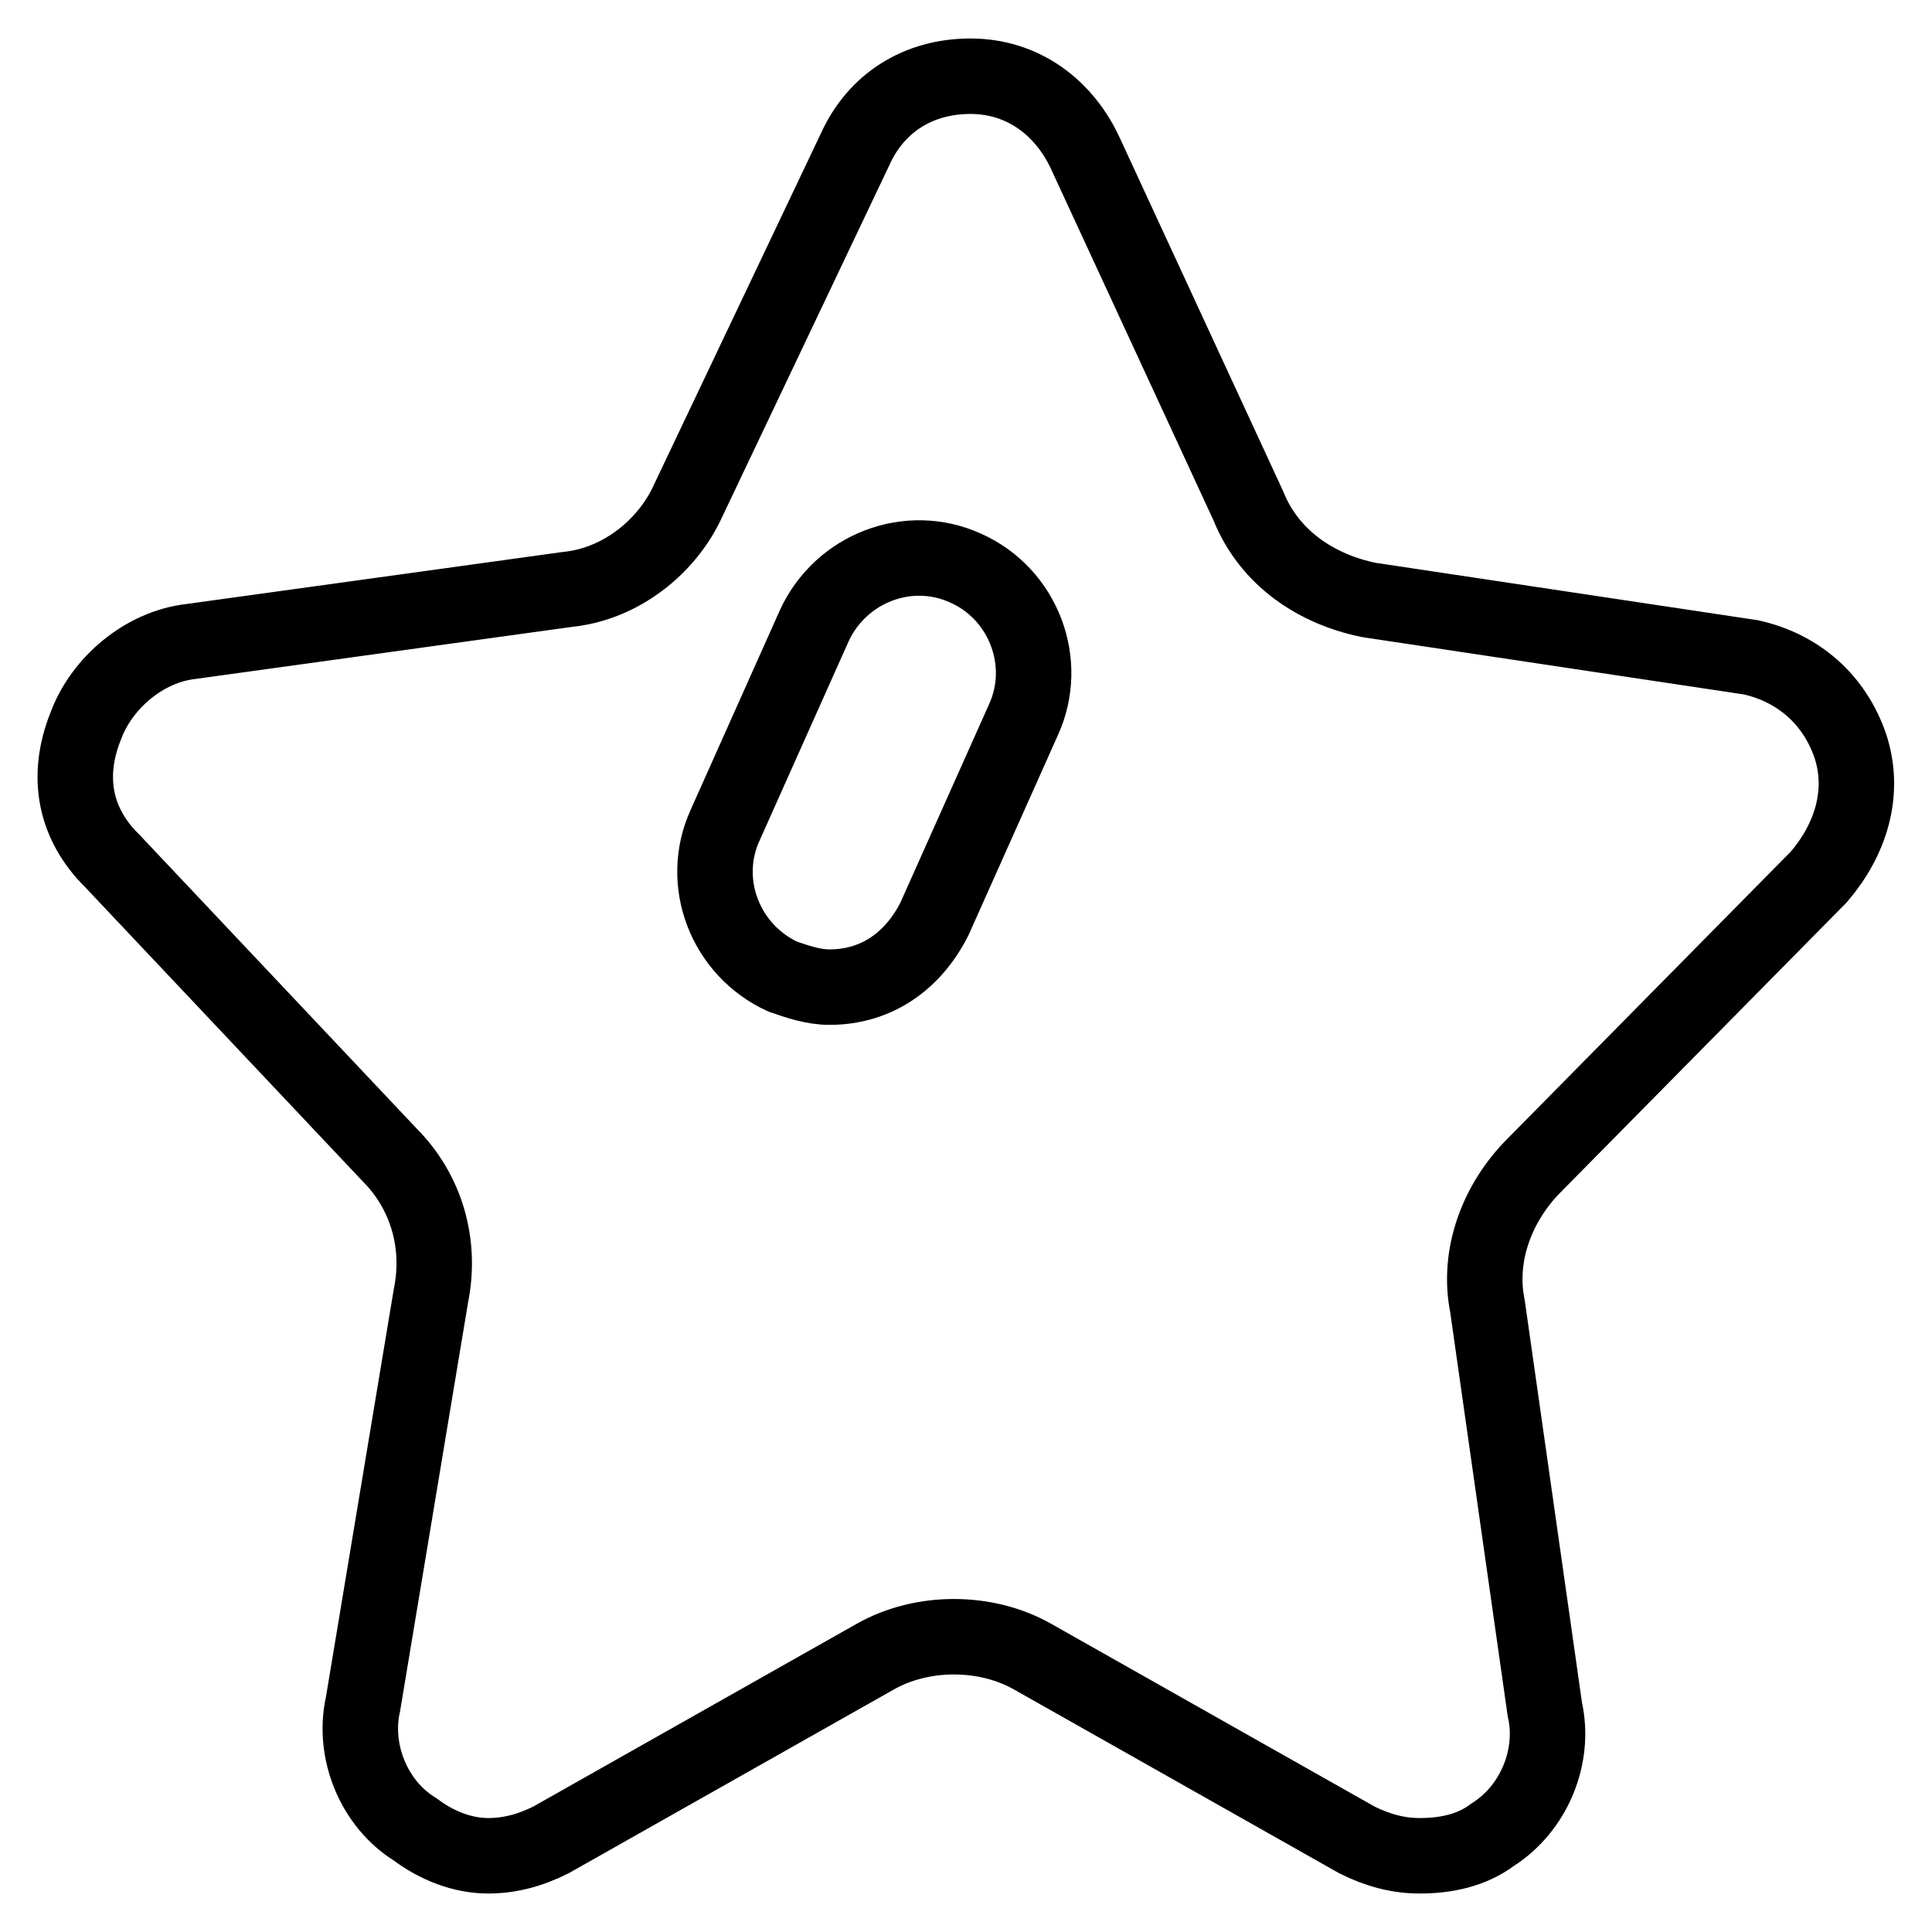
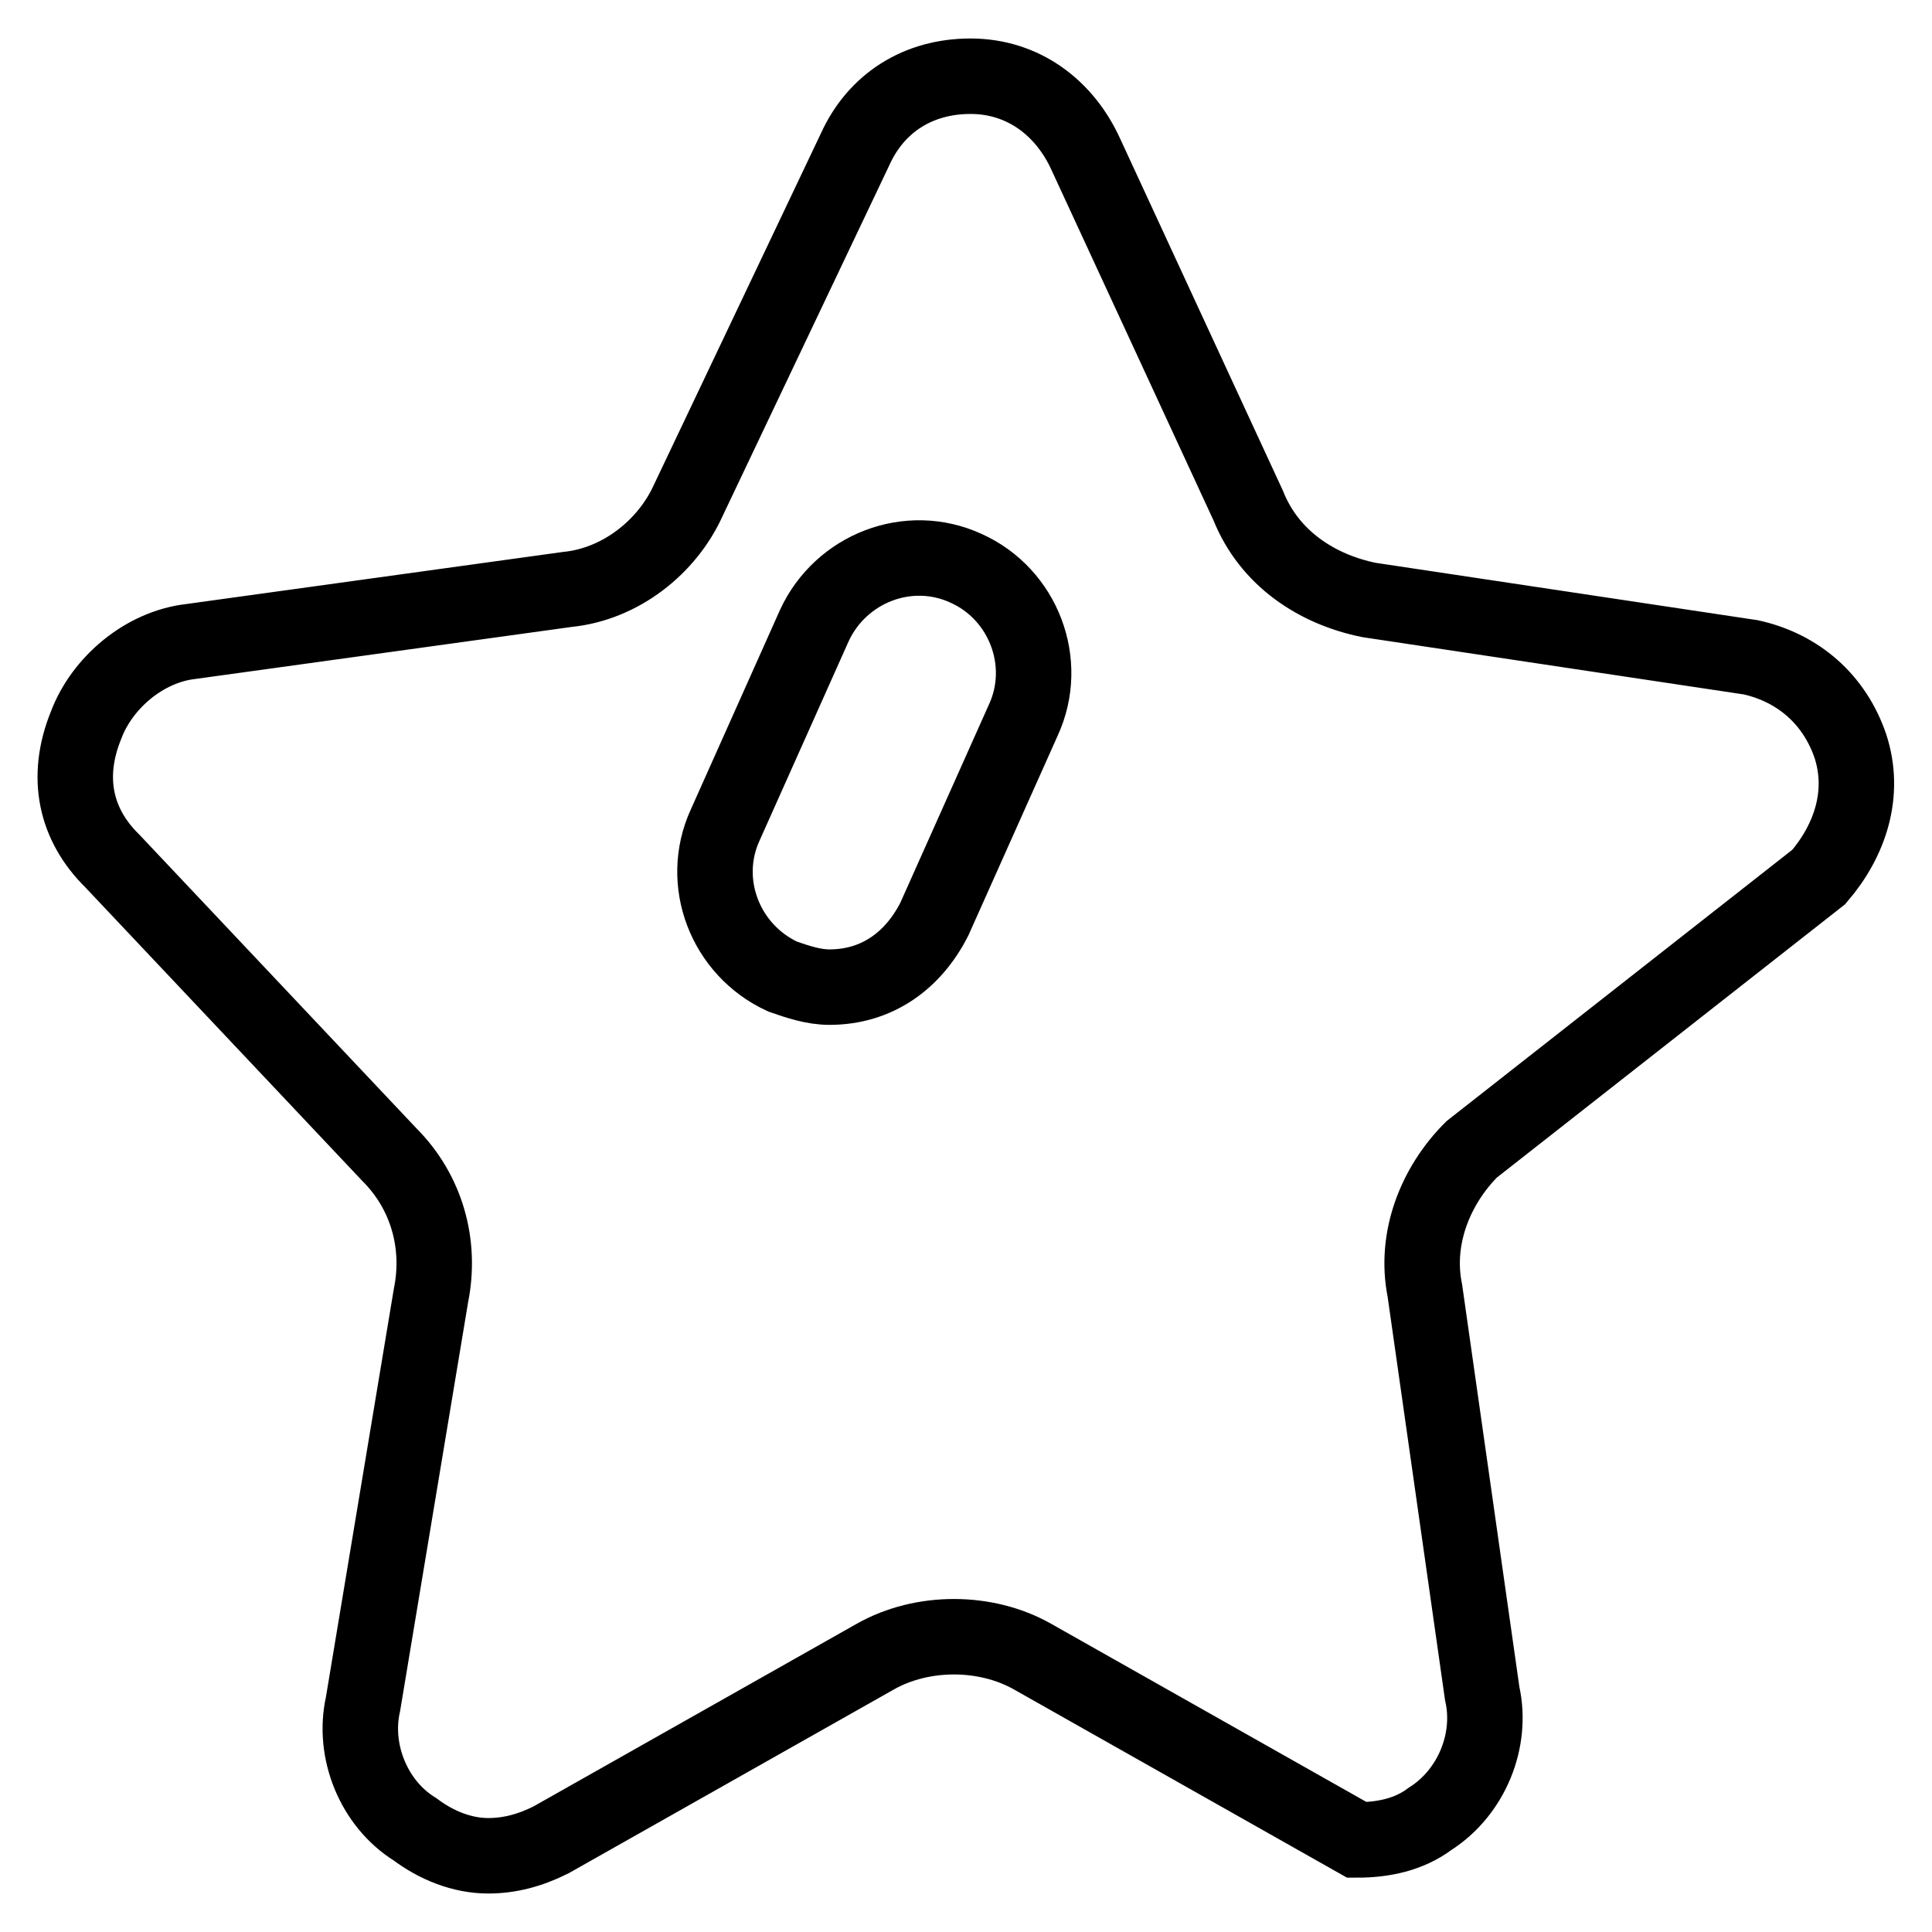
<svg xmlns="http://www.w3.org/2000/svg" version="1.1" x="0px" y="0px" viewBox="0 0 256 256" enable-background="new 0 0 256 256" xml:space="preserve">
  <g>
-     <path stroke-width="10" fill-opacity="0" stroke="#000000" d="M241,116.2c4.2-4.9,6.2-11.1,4.2-17.3c-2.1-6.2-6.9-10.4-13.2-11.8l-50.6-7.6c-6.9-1.4-13.2-5.5-16-12.5 l-21.5-46.5c-2.8-6.2-8.3-10.4-15.3-10.4c-6.9,0-12.5,3.5-15.3,9.7L91.2,66.3c-2.8,6.2-9,11.1-16,11.8L25.3,85 c-6.2,0.7-11.8,5.5-13.9,11.1c-2.8,6.9-1.4,13.2,3.5,18L51.6,153c4.9,4.9,6.9,11.8,5.5,18.7l-9,54.1c-1.4,6.2,1.4,13.2,6.9,16.6 c2.8,2.1,6.2,3.5,9.7,3.5c2.8,0,5.5-0.7,8.3-2.1l43-24.3c6.2-3.5,14.6-3.5,20.8,0l43,24.3c2.8,1.4,5.5,2.1,8.3,2.1 c3.5,0,6.9-0.7,9.7-2.8c5.5-3.5,8.3-10.4,6.9-16.6l-7.6-53.4c-1.4-6.9,1.4-13.9,6.2-18.7L241,116.2L241,116.2z M135.6,95.4 l-11.8,26.4c-2.8,5.5-7.6,9-13.9,9c-2.1,0-4.2-0.7-6.2-1.4c-7.6-3.5-11.1-12.5-7.6-20.1l11.8-26.4c3.5-7.6,12.5-11.1,20.1-7.6 C135.6,78.7,139.1,87.8,135.6,95.4z" />
+     <path stroke-width="10" fill-opacity="0" stroke="#000000" d="M241,116.2c4.2-4.9,6.2-11.1,4.2-17.3c-2.1-6.2-6.9-10.4-13.2-11.8l-50.6-7.6c-6.9-1.4-13.2-5.5-16-12.5 l-21.5-46.5c-2.8-6.2-8.3-10.4-15.3-10.4c-6.9,0-12.5,3.5-15.3,9.7L91.2,66.3c-2.8,6.2-9,11.1-16,11.8L25.3,85 c-6.2,0.7-11.8,5.5-13.9,11.1c-2.8,6.9-1.4,13.2,3.5,18L51.6,153c4.9,4.9,6.9,11.8,5.5,18.7l-9,54.1c-1.4,6.2,1.4,13.2,6.9,16.6 c2.8,2.1,6.2,3.5,9.7,3.5c2.8,0,5.5-0.7,8.3-2.1l43-24.3c6.2-3.5,14.6-3.5,20.8,0l43,24.3c3.5,0,6.9-0.7,9.7-2.8c5.5-3.5,8.3-10.4,6.9-16.6l-7.6-53.4c-1.4-6.9,1.4-13.9,6.2-18.7L241,116.2L241,116.2z M135.6,95.4 l-11.8,26.4c-2.8,5.5-7.6,9-13.9,9c-2.1,0-4.2-0.7-6.2-1.4c-7.6-3.5-11.1-12.5-7.6-20.1l11.8-26.4c3.5-7.6,12.5-11.1,20.1-7.6 C135.6,78.7,139.1,87.8,135.6,95.4z" />
  </g>
</svg>